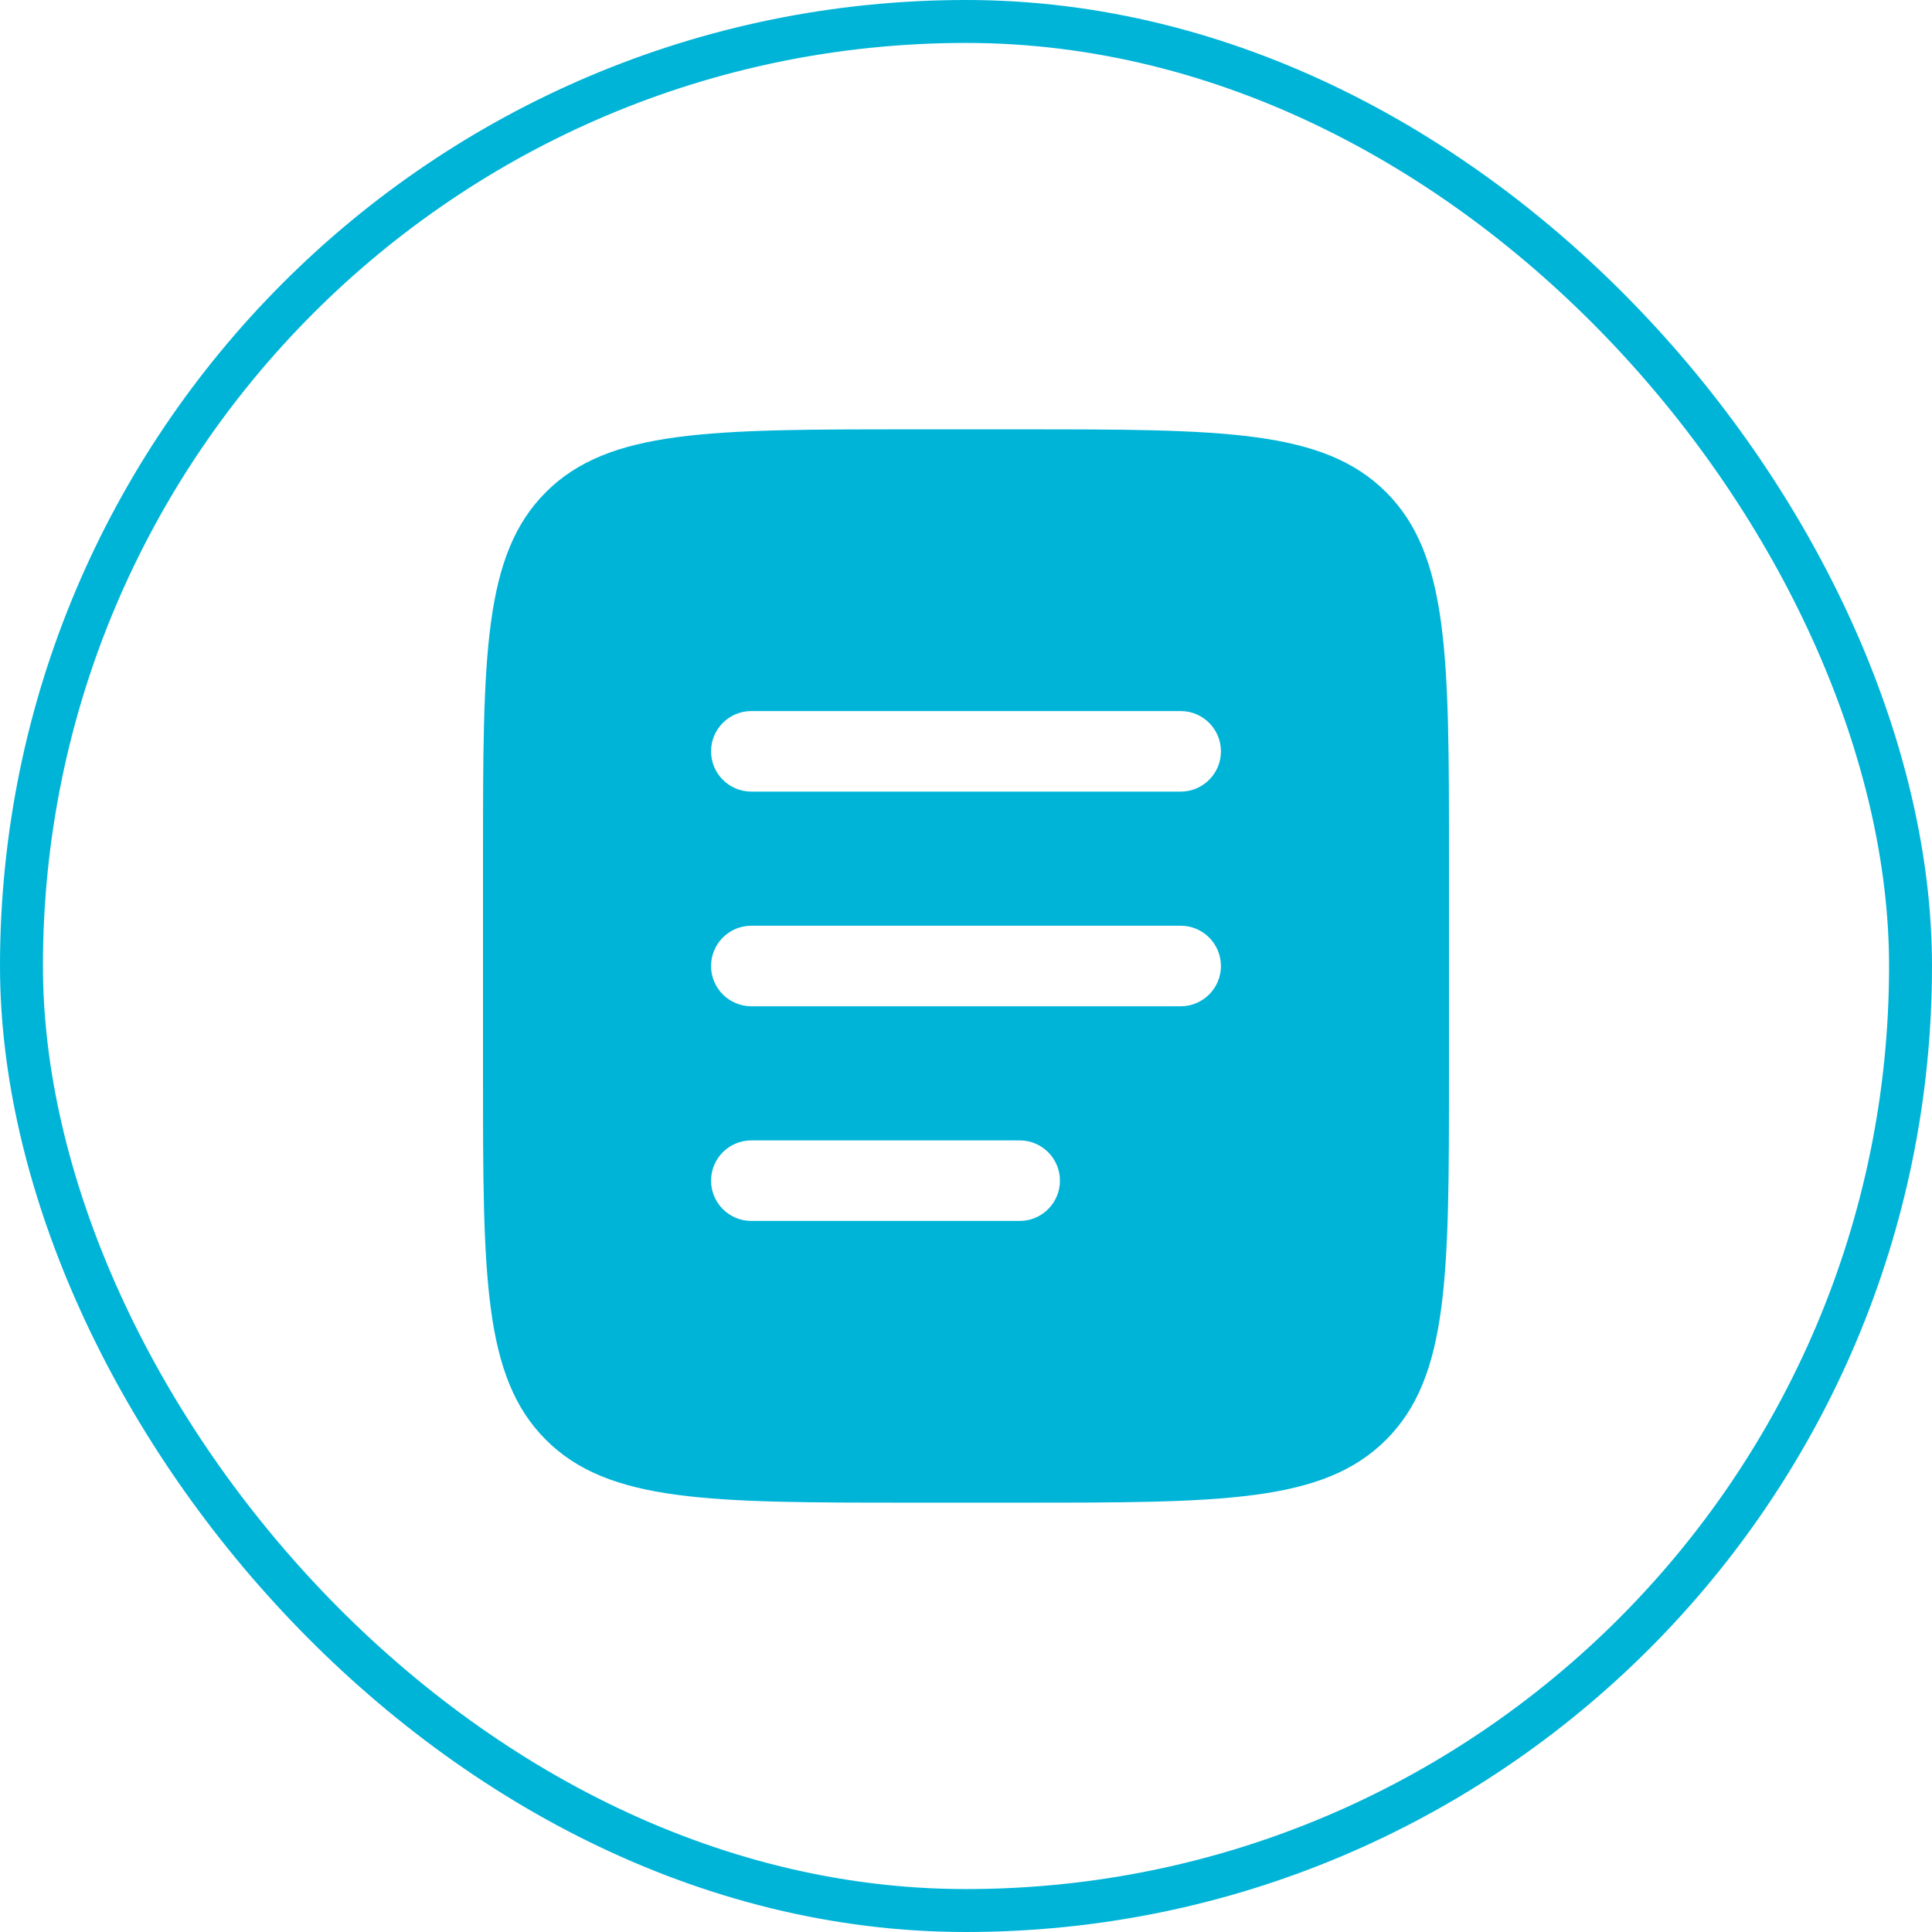
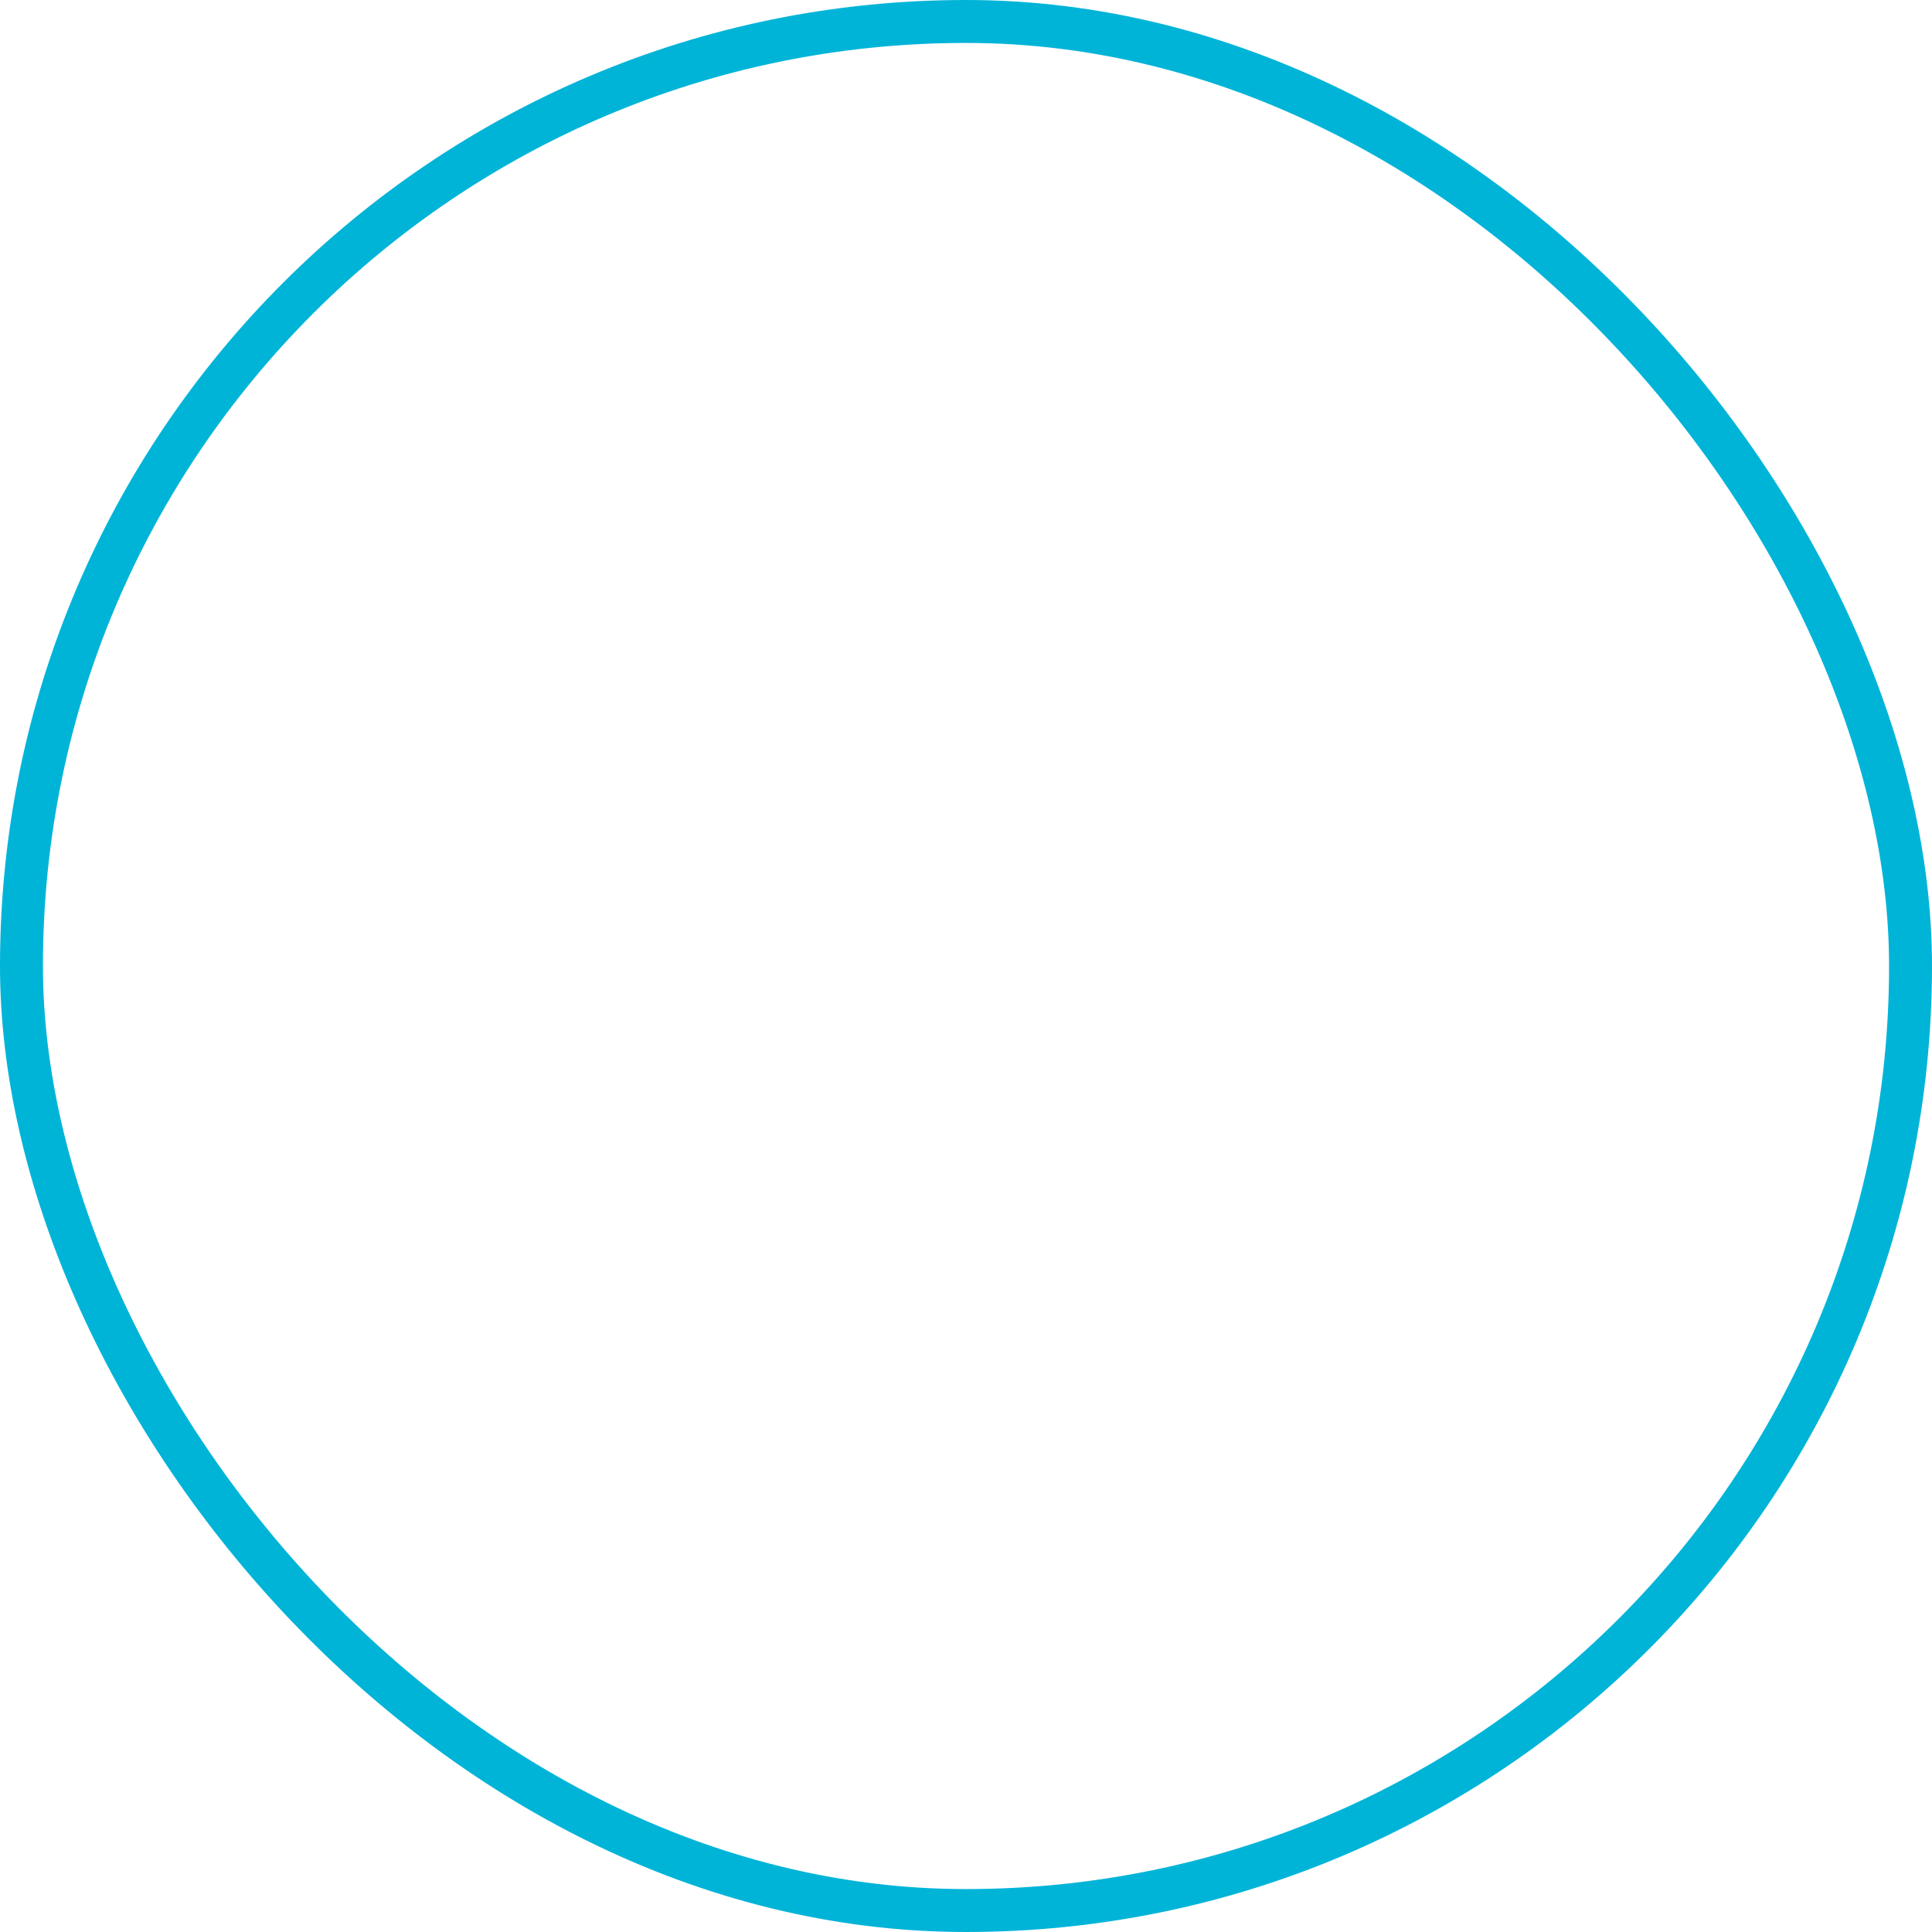
<svg xmlns="http://www.w3.org/2000/svg" width="45" height="45" viewBox="0 0 45 45" fill="none">
  <rect x="0.5" y="0.5" width="44" height="44" rx="22" stroke="#00B4D8" />
-   <path fill-rule="evenodd" clip-rule="evenodd" d="M12.714 11.464C11.25 12.929 11.25 15.286 11.25 20V25C11.25 29.714 11.25 32.071 12.714 33.535C14.179 35 16.536 35 21.25 35H23.75C28.464 35 30.821 35 32.285 33.535C33.75 32.071 33.75 29.714 33.75 25V20C33.75 15.286 33.75 12.929 32.285 11.464C30.821 10 28.464 10 23.75 10H21.25C16.536 10 14.179 10 12.714 11.464ZM16.562 17.5C16.562 16.982 16.982 16.562 17.5 16.562H27.5C28.018 16.562 28.438 16.982 28.438 17.5C28.438 18.018 28.018 18.438 27.5 18.438H17.5C16.982 18.438 16.562 18.018 16.562 17.5ZM16.562 22.5C16.562 21.982 16.982 21.562 17.5 21.562H27.5C28.018 21.562 28.438 21.982 28.438 22.5C28.438 23.018 28.018 23.438 27.5 23.438H17.5C16.982 23.438 16.562 23.018 16.562 22.5ZM17.5 26.562C16.982 26.562 16.562 26.982 16.562 27.5C16.562 28.018 16.982 28.438 17.5 28.438H23.75C24.268 28.438 24.688 28.018 24.688 27.5C24.688 26.982 24.268 26.562 23.75 26.562H17.5Z" fill="#00B4D8" />
</svg>